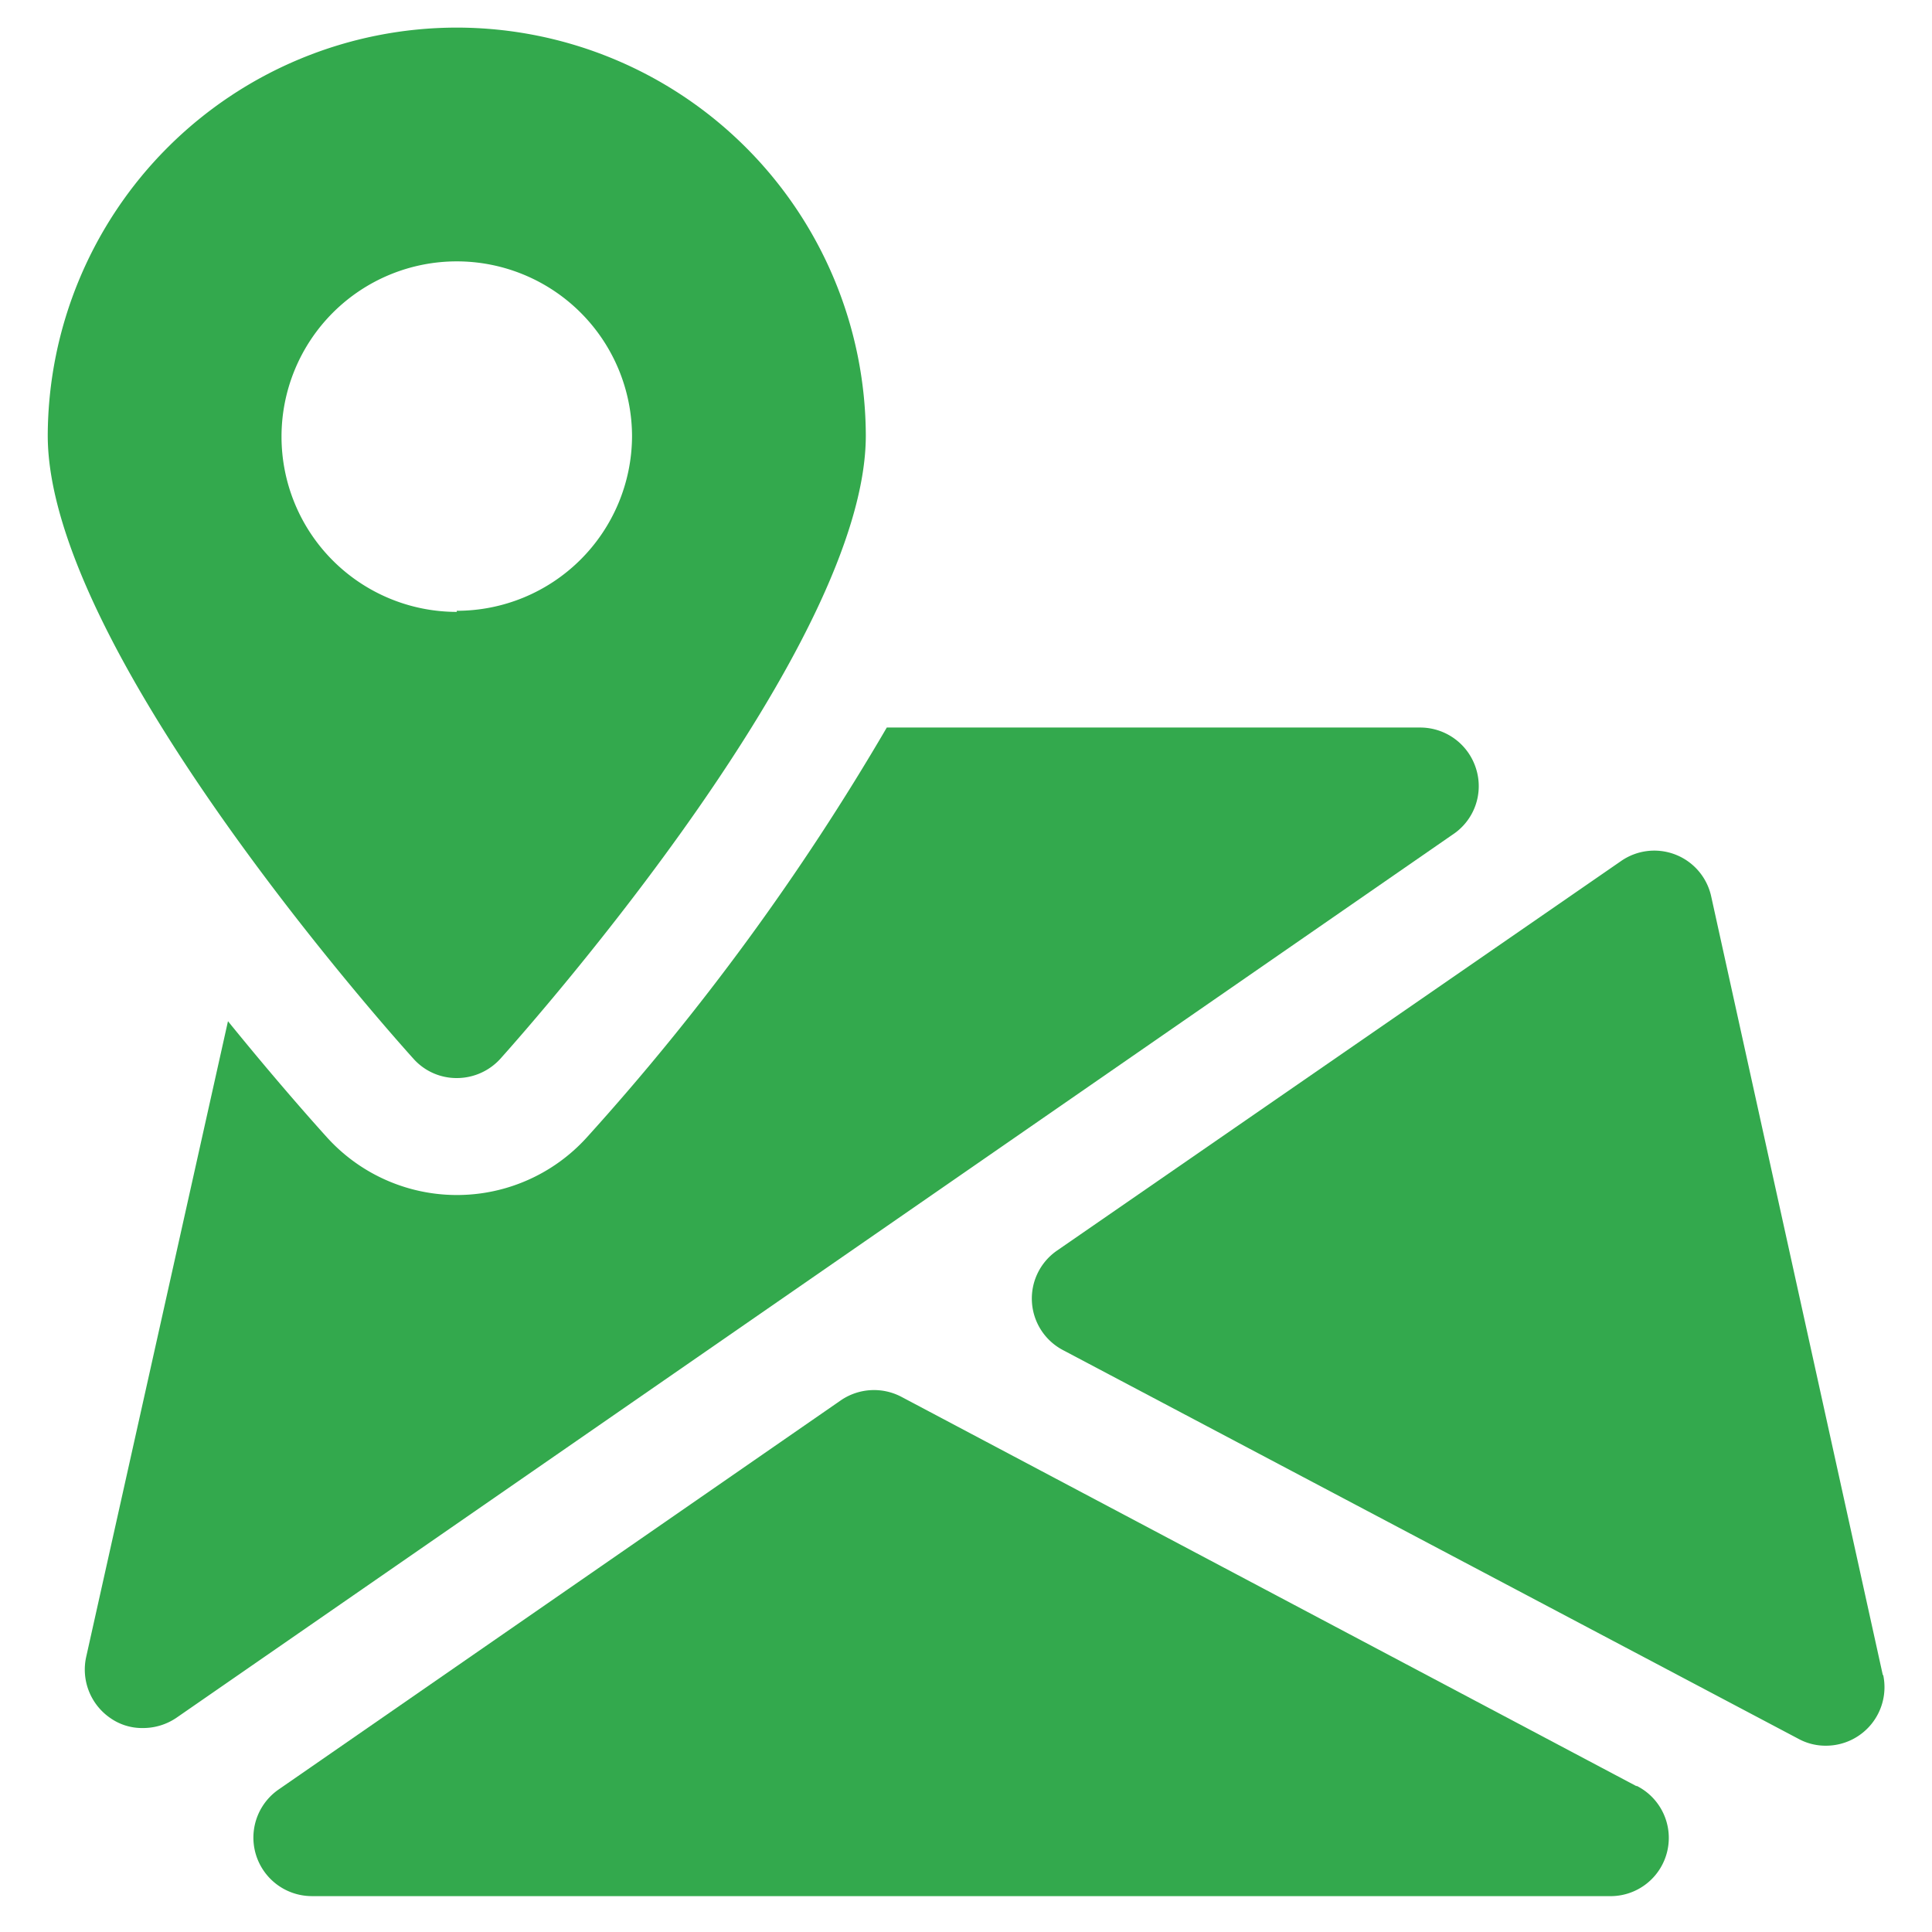
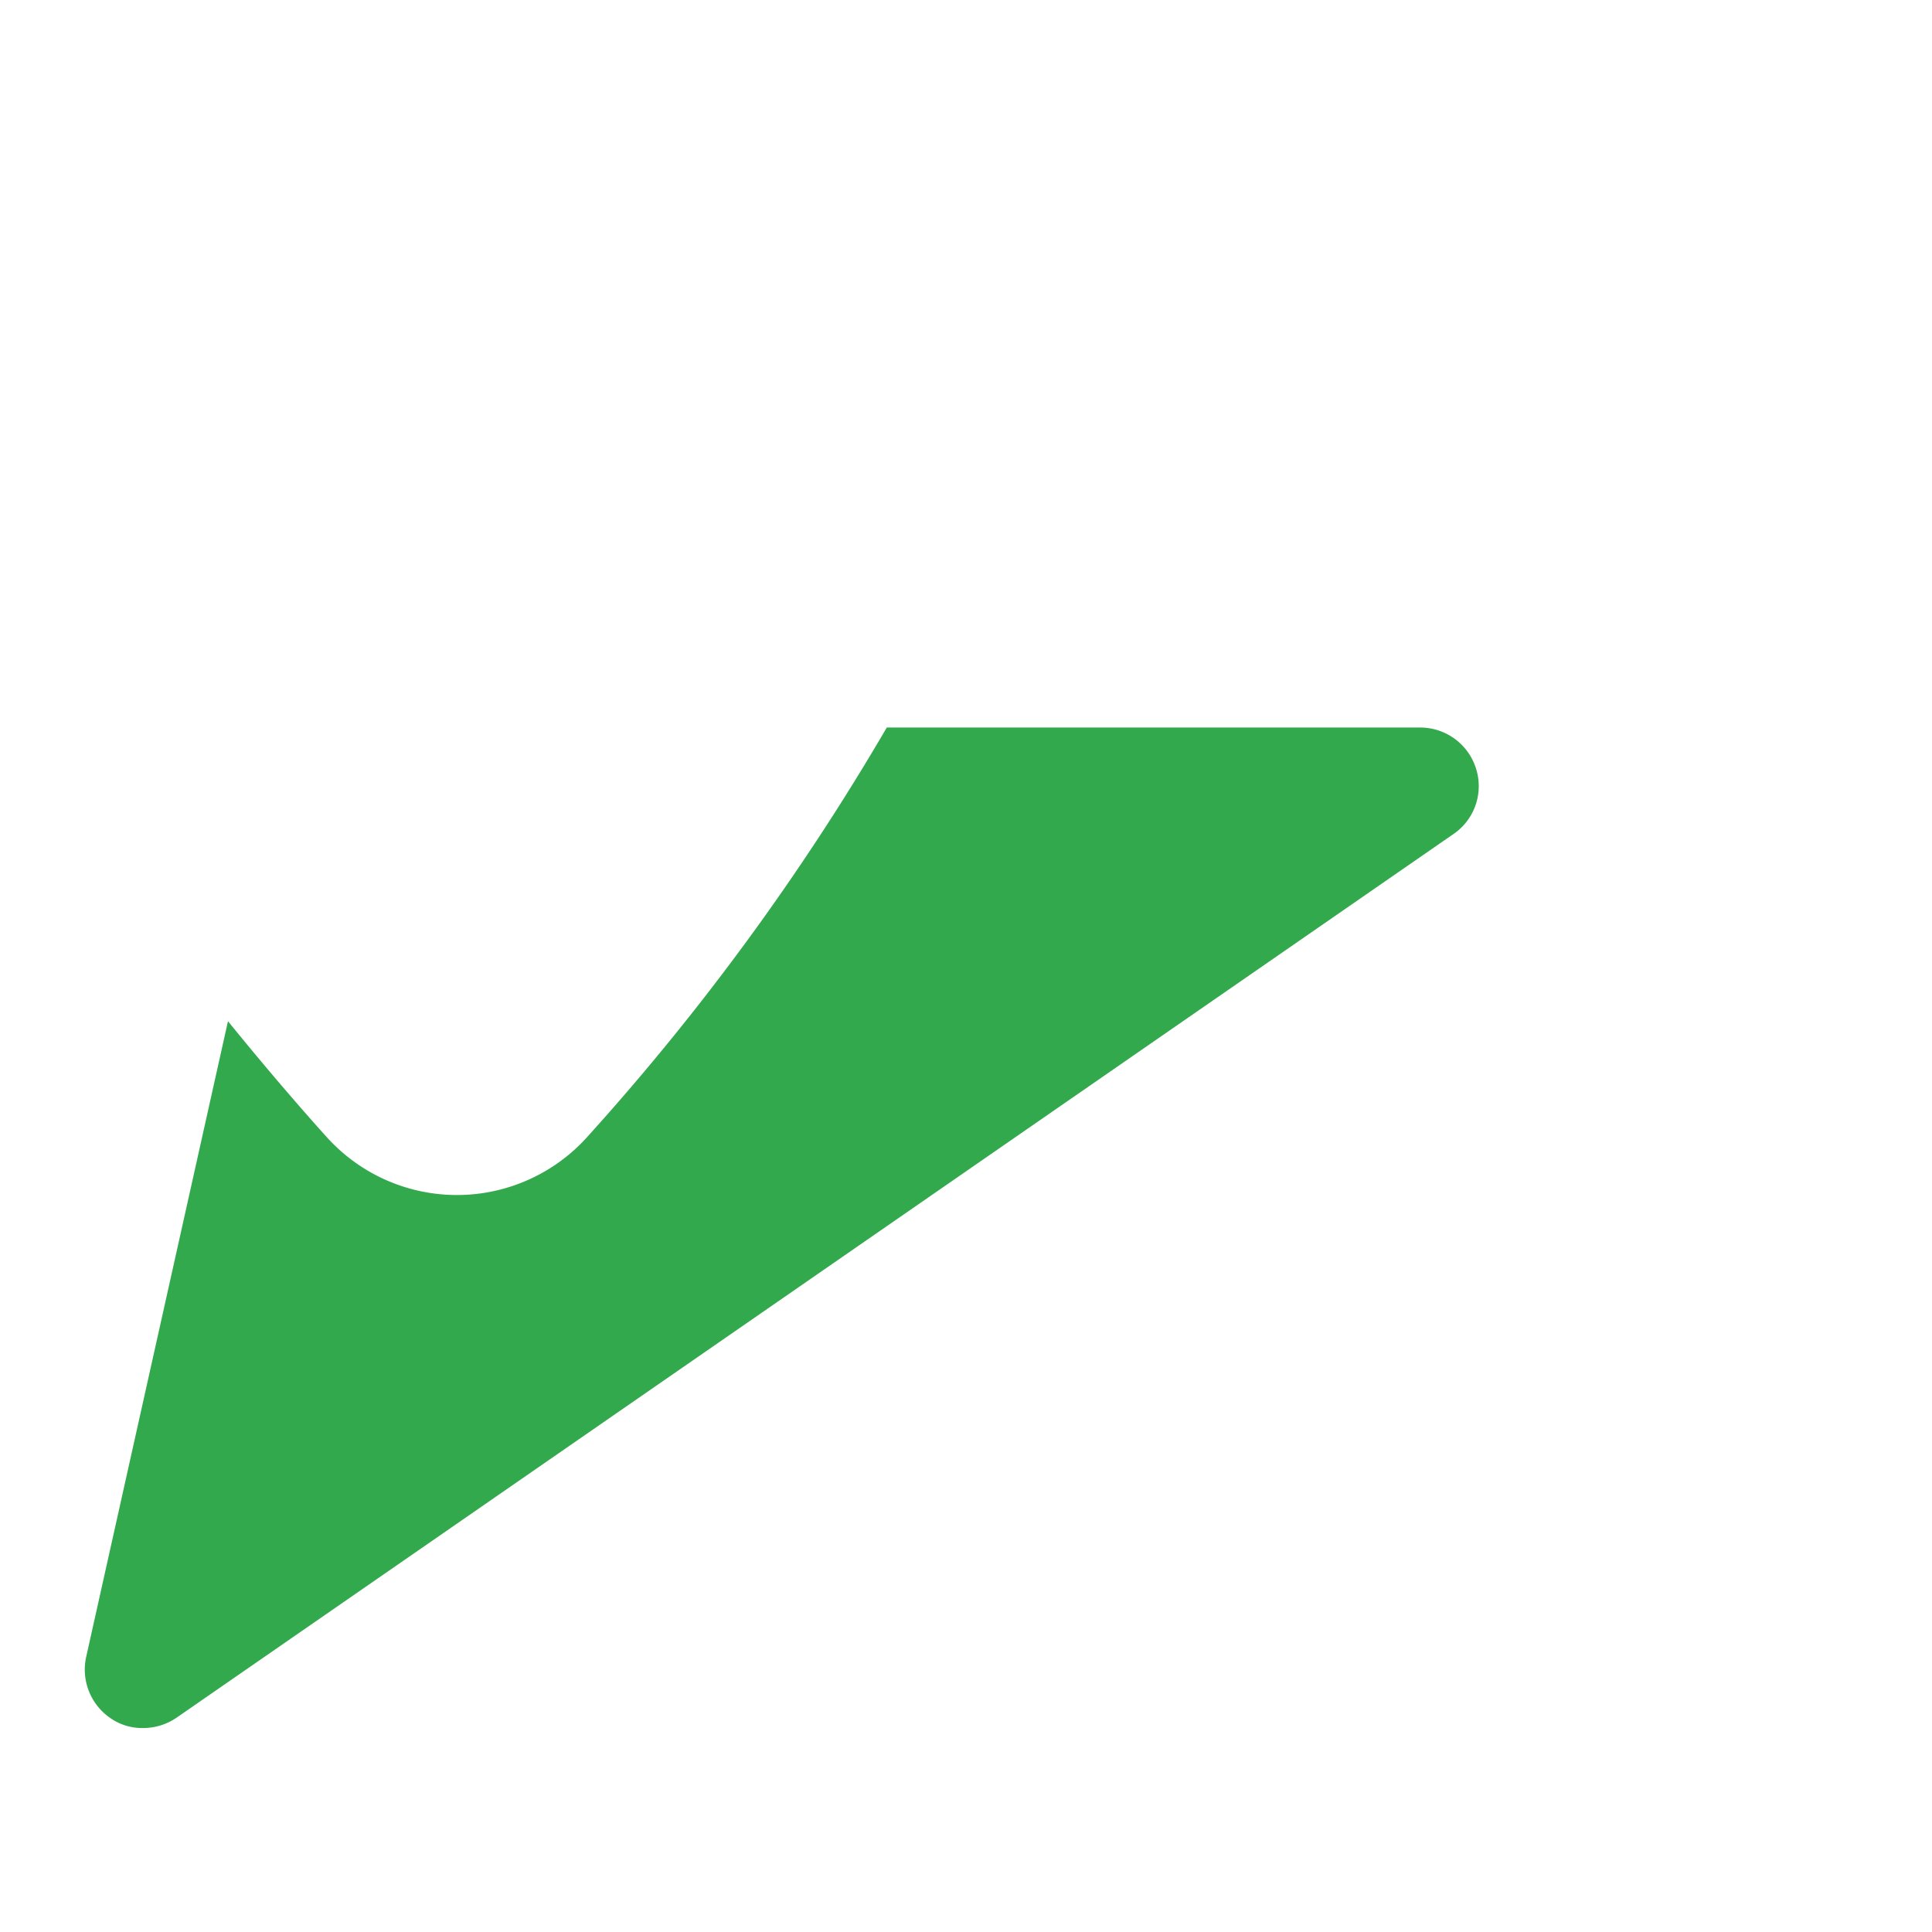
<svg xmlns="http://www.w3.org/2000/svg" id="Capa_1" data-name="Capa 1" viewBox="0 0 70 70">
  <defs>
    <style>.cls-1{fill:#33a94d;}</style>
  </defs>
-   <path class="cls-1" d="M59.3,64.72,32.66,50.61a2.13,2.13,0,0,0-2.2.13L10.09,64.84a2.12,2.12,0,0,0,1.2,3.86h47a2.11,2.11,0,0,0,1-4Z" />
-   <path class="cls-1" d="M68.22,60.7,62,32.48a2.11,2.11,0,0,0-3.27-1.28L38.3,45.31a2.11,2.11,0,0,0,.22,3.61L65.16,63a2.05,2.05,0,0,0,1,.25,2.12,2.12,0,0,0,2.07-2.57Z" />
  <path class="cls-1" d="M53.48,27.85a2.12,2.12,0,0,0-2-1.49H32.13A89,89,0,0,1,21.28,41.19a6.35,6.35,0,0,1-9.45,0C11,40.27,9.72,38.8,8.26,37L3.13,60A2.13,2.13,0,0,0,4,62.25a2,2,0,0,0,1.18.36,2.15,2.15,0,0,0,1.21-.37l46.24-32A2.1,2.1,0,0,0,53.48,27.85Z" />
-   <path class="cls-1" d="M16.55,1A14.83,14.83,0,0,0,1.73,15.78c0,7.6,11.89,21.07,13.25,22.58a2.09,2.09,0,0,0,1.57.7,2.13,2.13,0,0,0,1.58-.7c1.35-1.51,13.24-15,13.24-22.58A14.83,14.83,0,0,0,16.55,1Zm0,21.17a6.35,6.35,0,1,1,6.35-6.35A6.35,6.35,0,0,1,16.55,22.13Z" />
</svg>